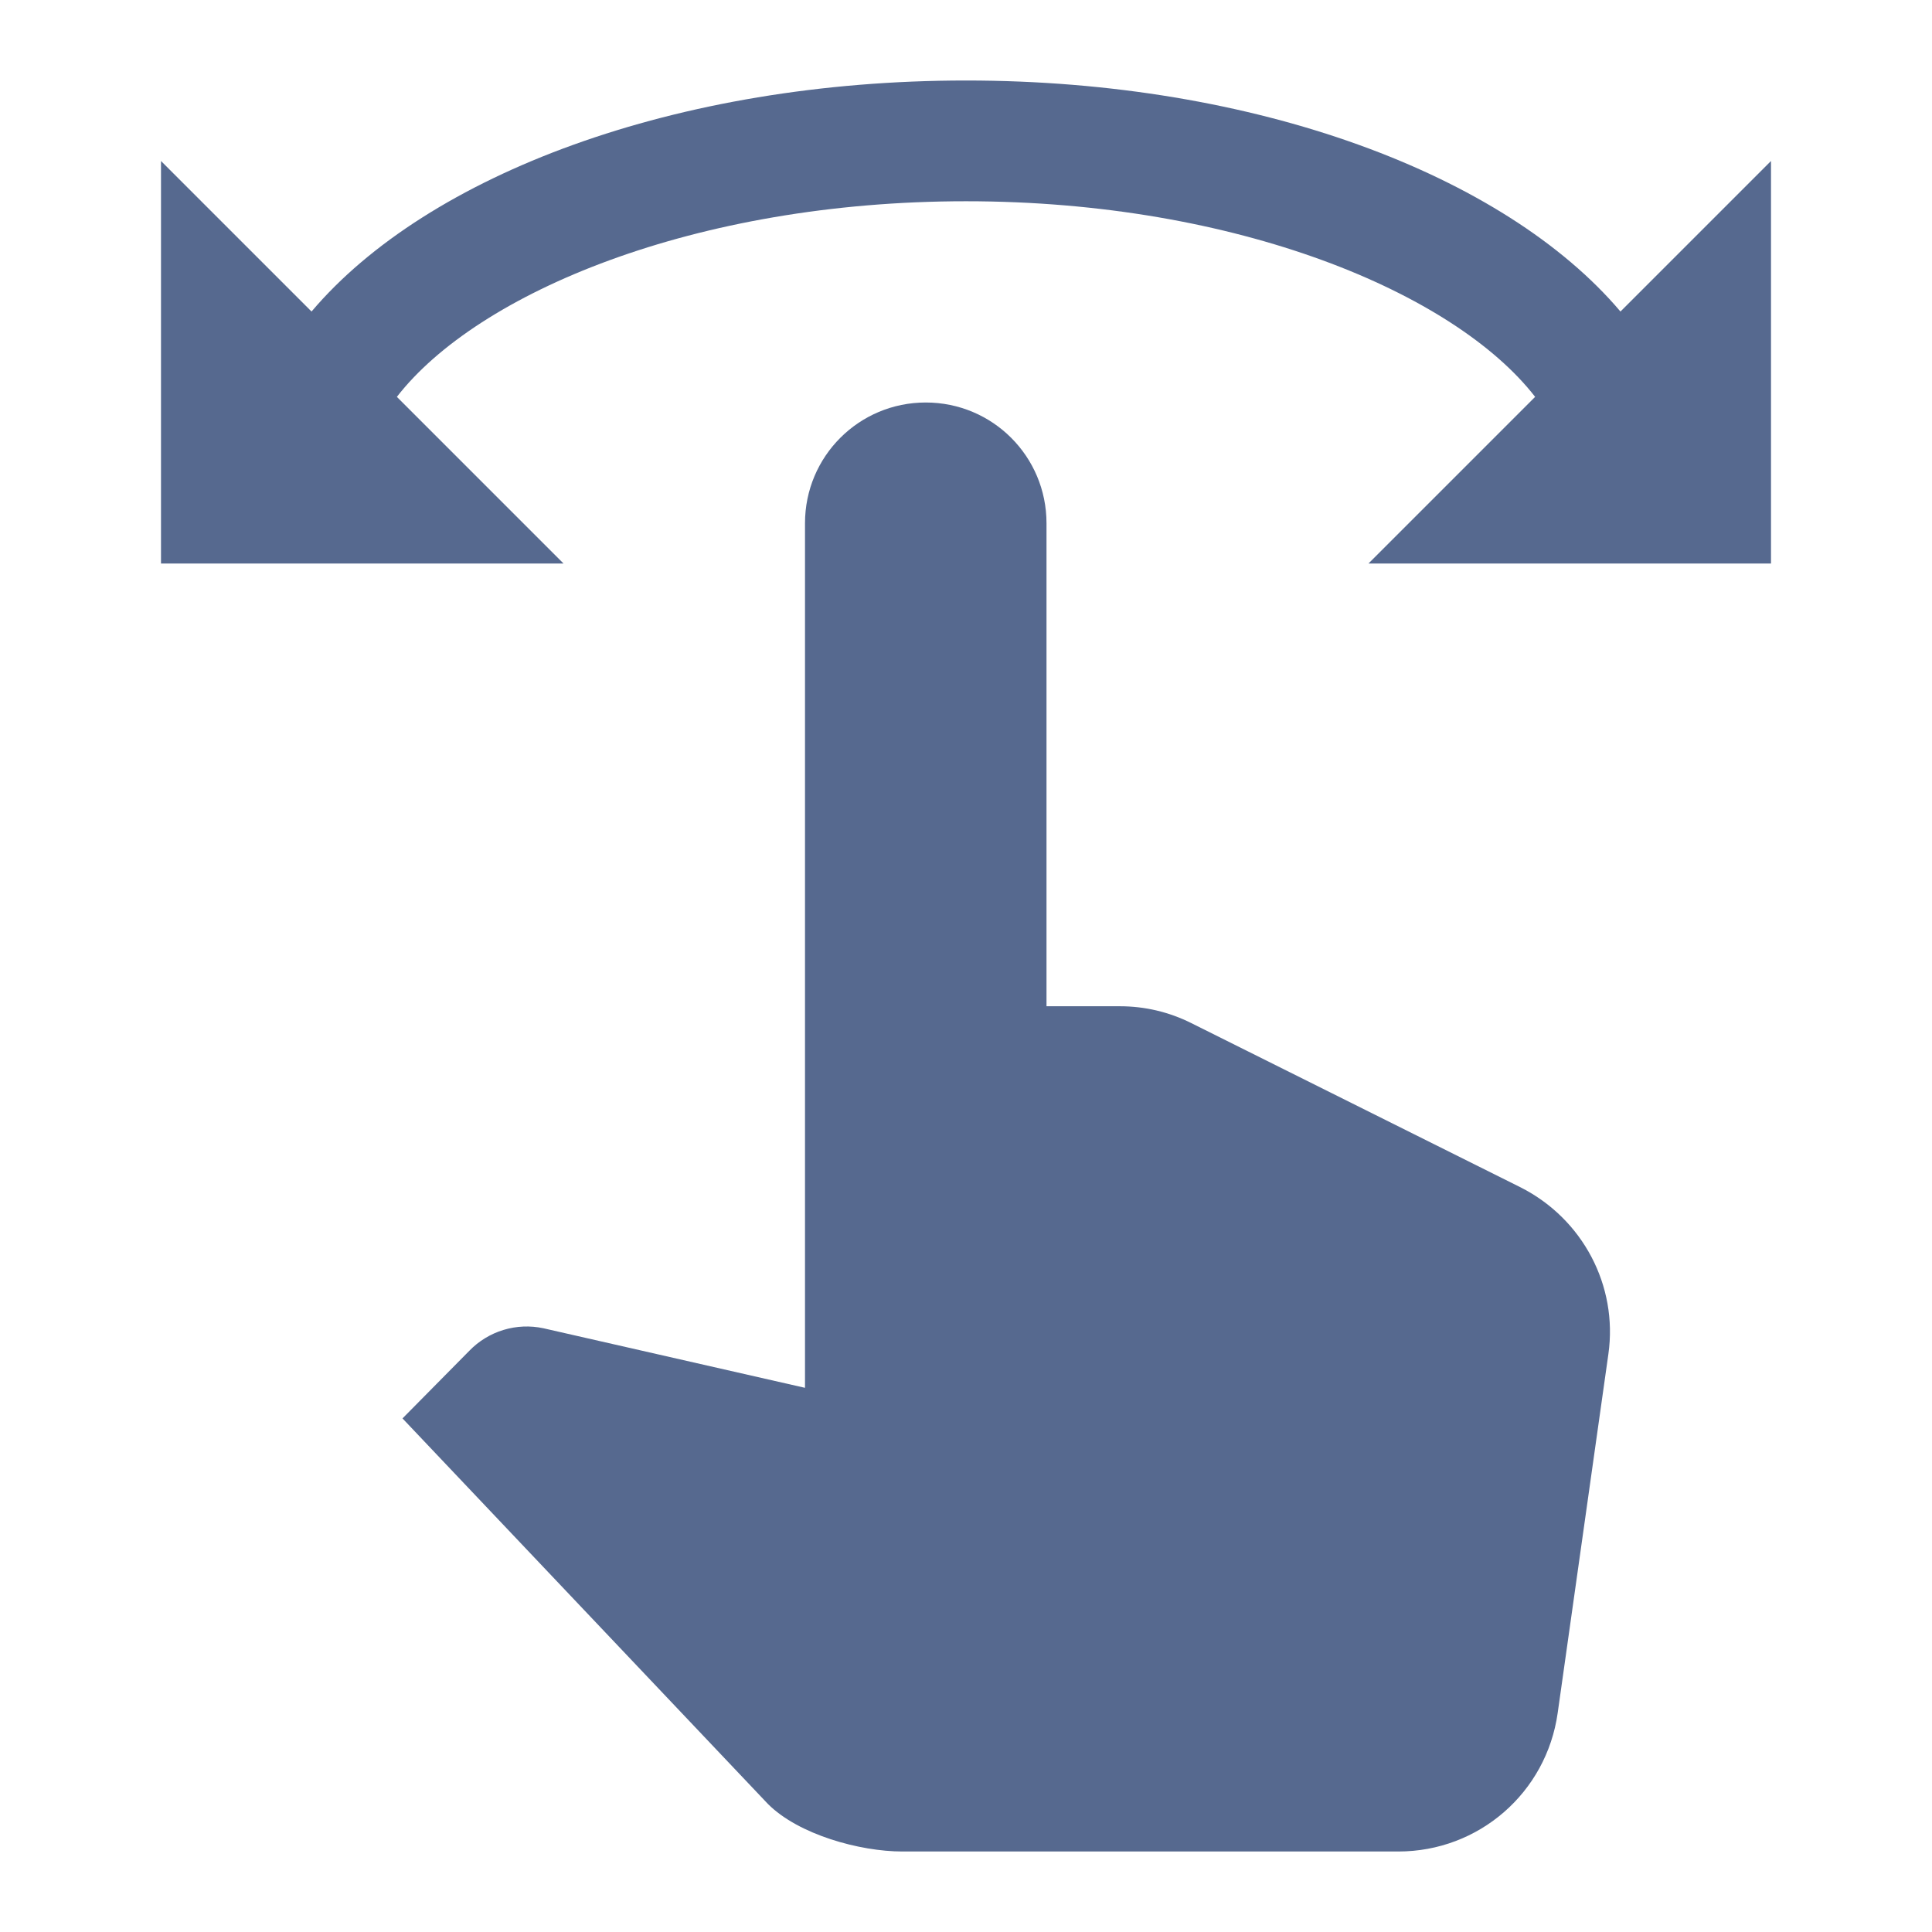
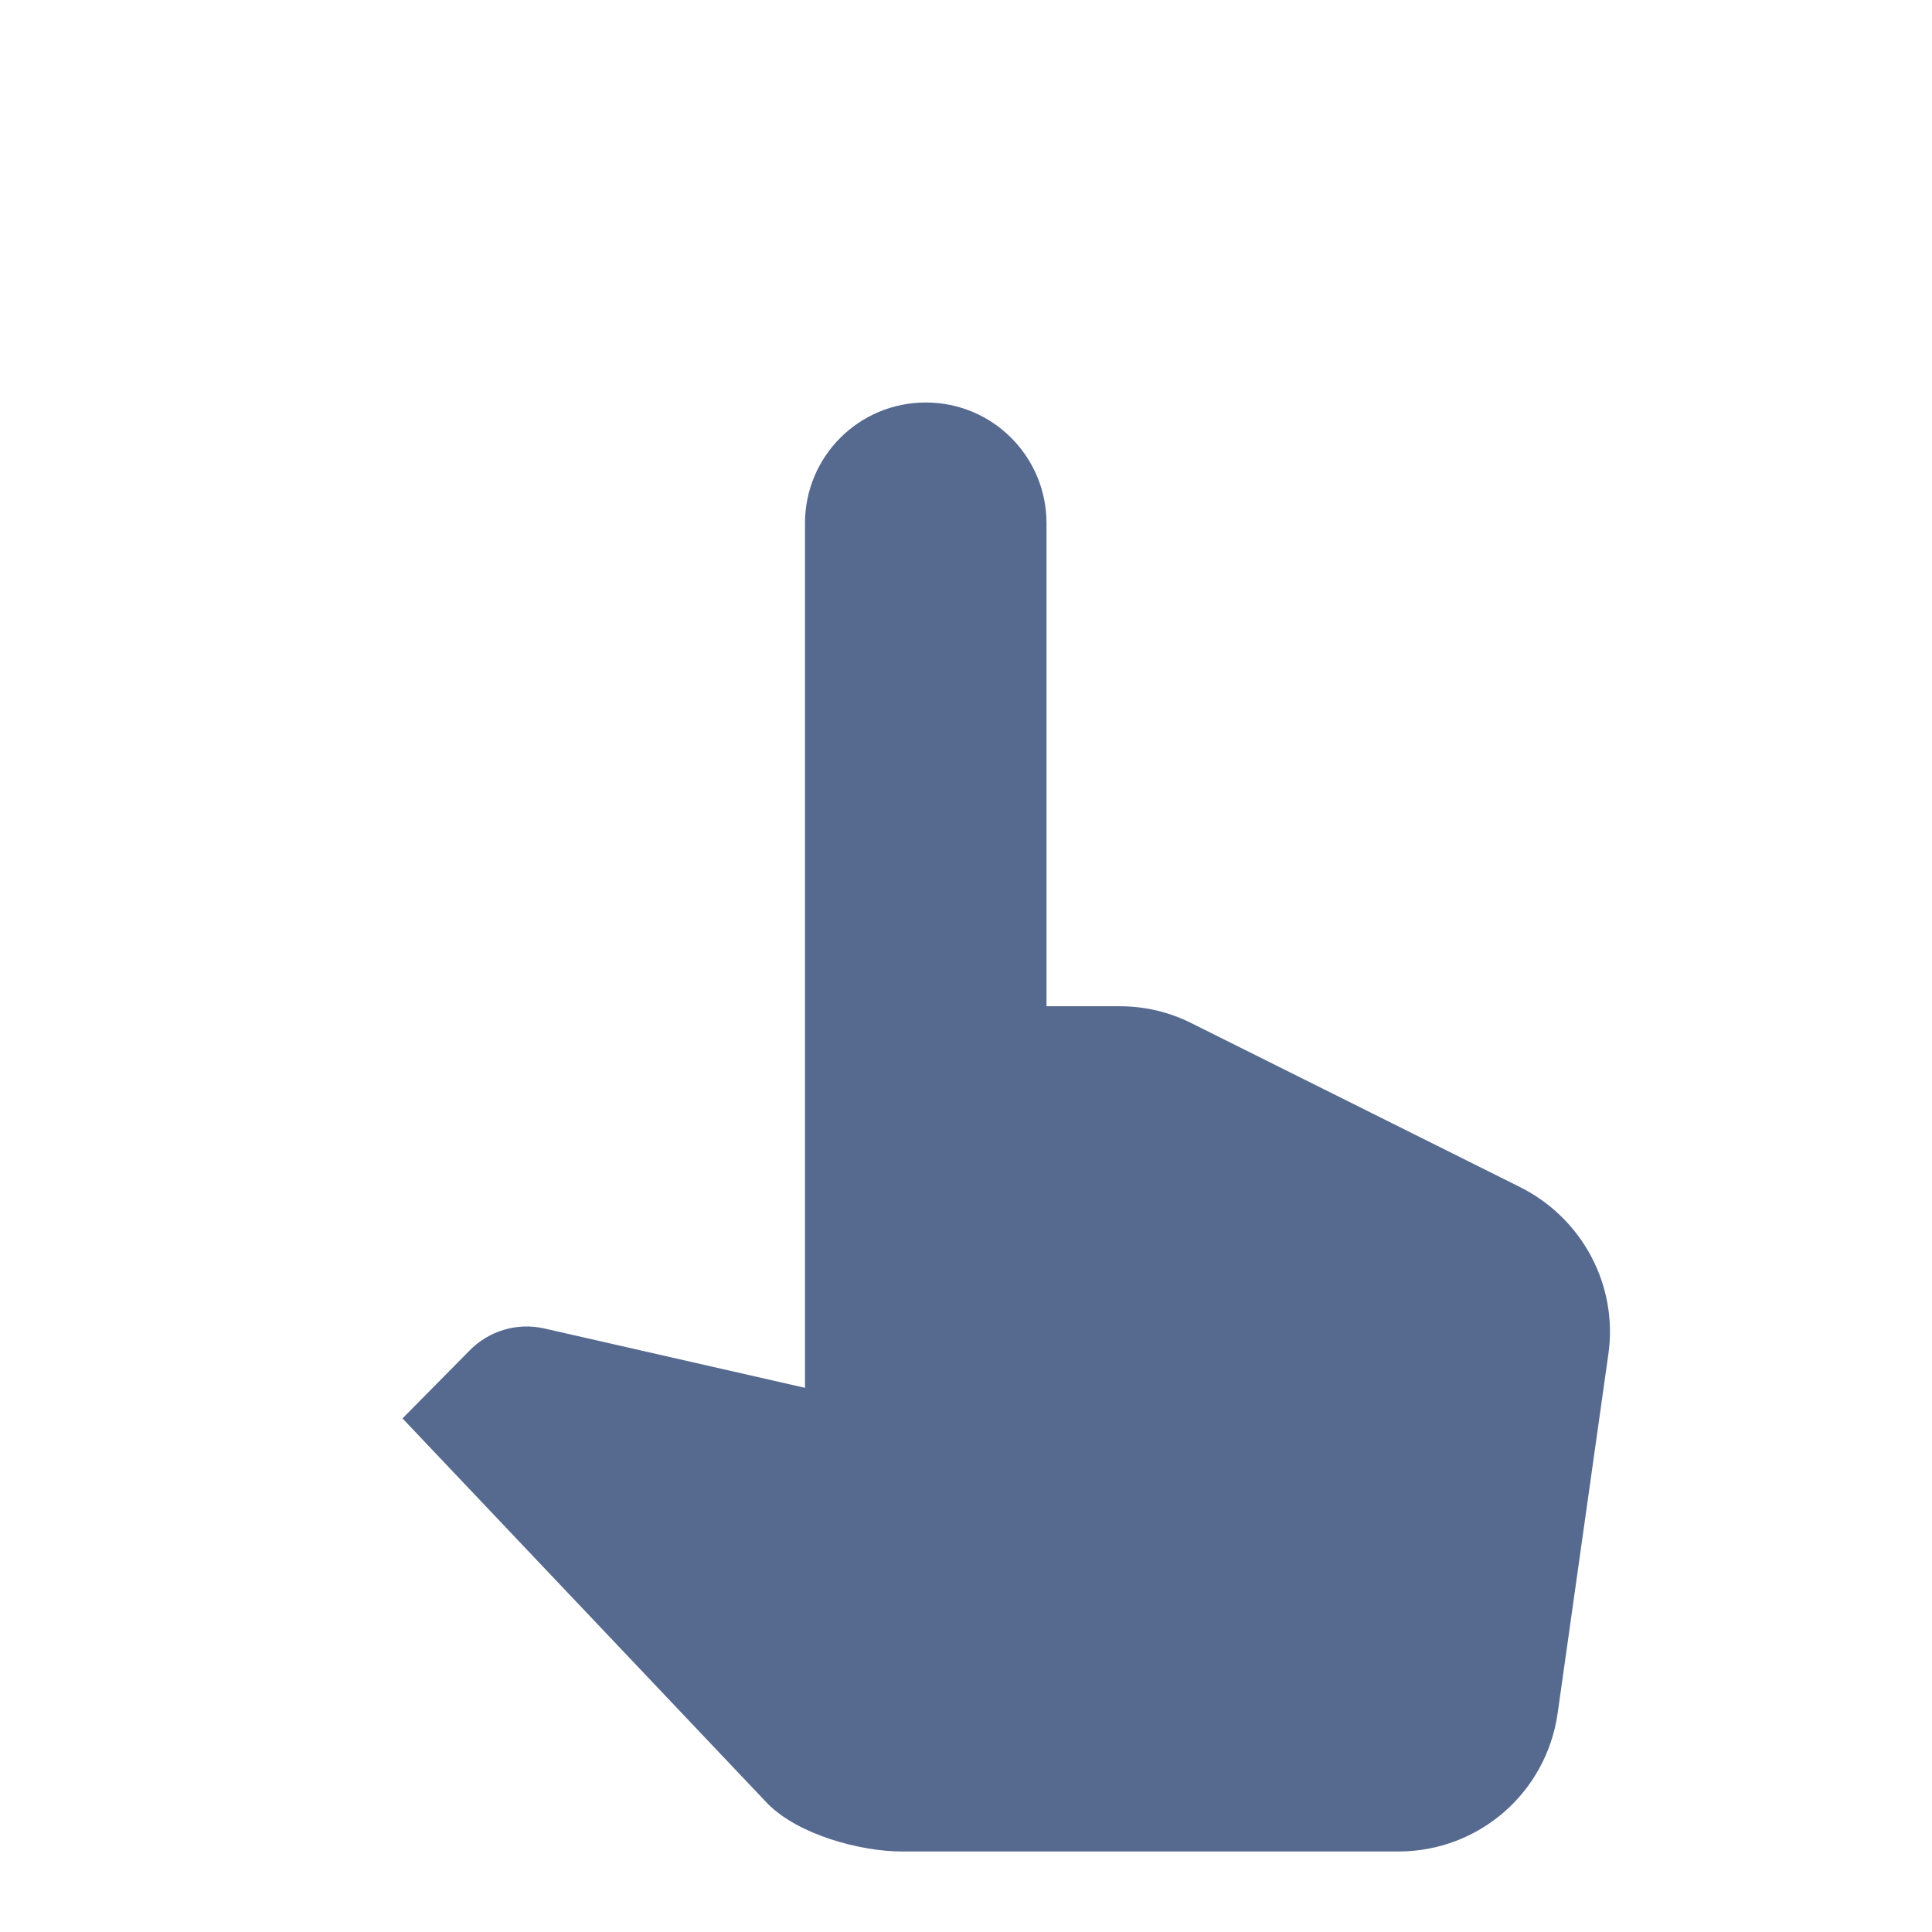
<svg xmlns="http://www.w3.org/2000/svg" width="24" height="24" viewBox="0 0 24 24" fill="none">
  <path d="M18.89 14.75L14.8 12.71C14.52 12.57 14.22 12.5 13.91 12.5H13V6.5C13 5.67 12.33 5 11.5 5C10.67 5 10 5.67 10 6.5V17.24L6.75 16.5C6.585 16.465 6.415 16.472 6.254 16.521C6.093 16.57 5.947 16.659 5.83 16.78L5 17.62L9.54 22.41C9.92 22.79 10.68 23 11.21 23H17.37C18.37 23 19.21 22.27 19.35 21.28L19.98 16.82C20.1 15.97 19.66 15.14 18.89 14.75Z" fill="#56698F" />
-   <path d="M20.13 3.87C18.69 2.17 15.6 1 12 1C8.4 1 5.31 2.17 3.87 3.87L2 2V7H7L4.93 4.93C5.93 3.64 8.63 2.5 12 2.5C15.37 2.5 18.07 3.64 19.07 4.93L17 7H22V2L20.13 3.87Z" fill="#56698F" />
</svg>